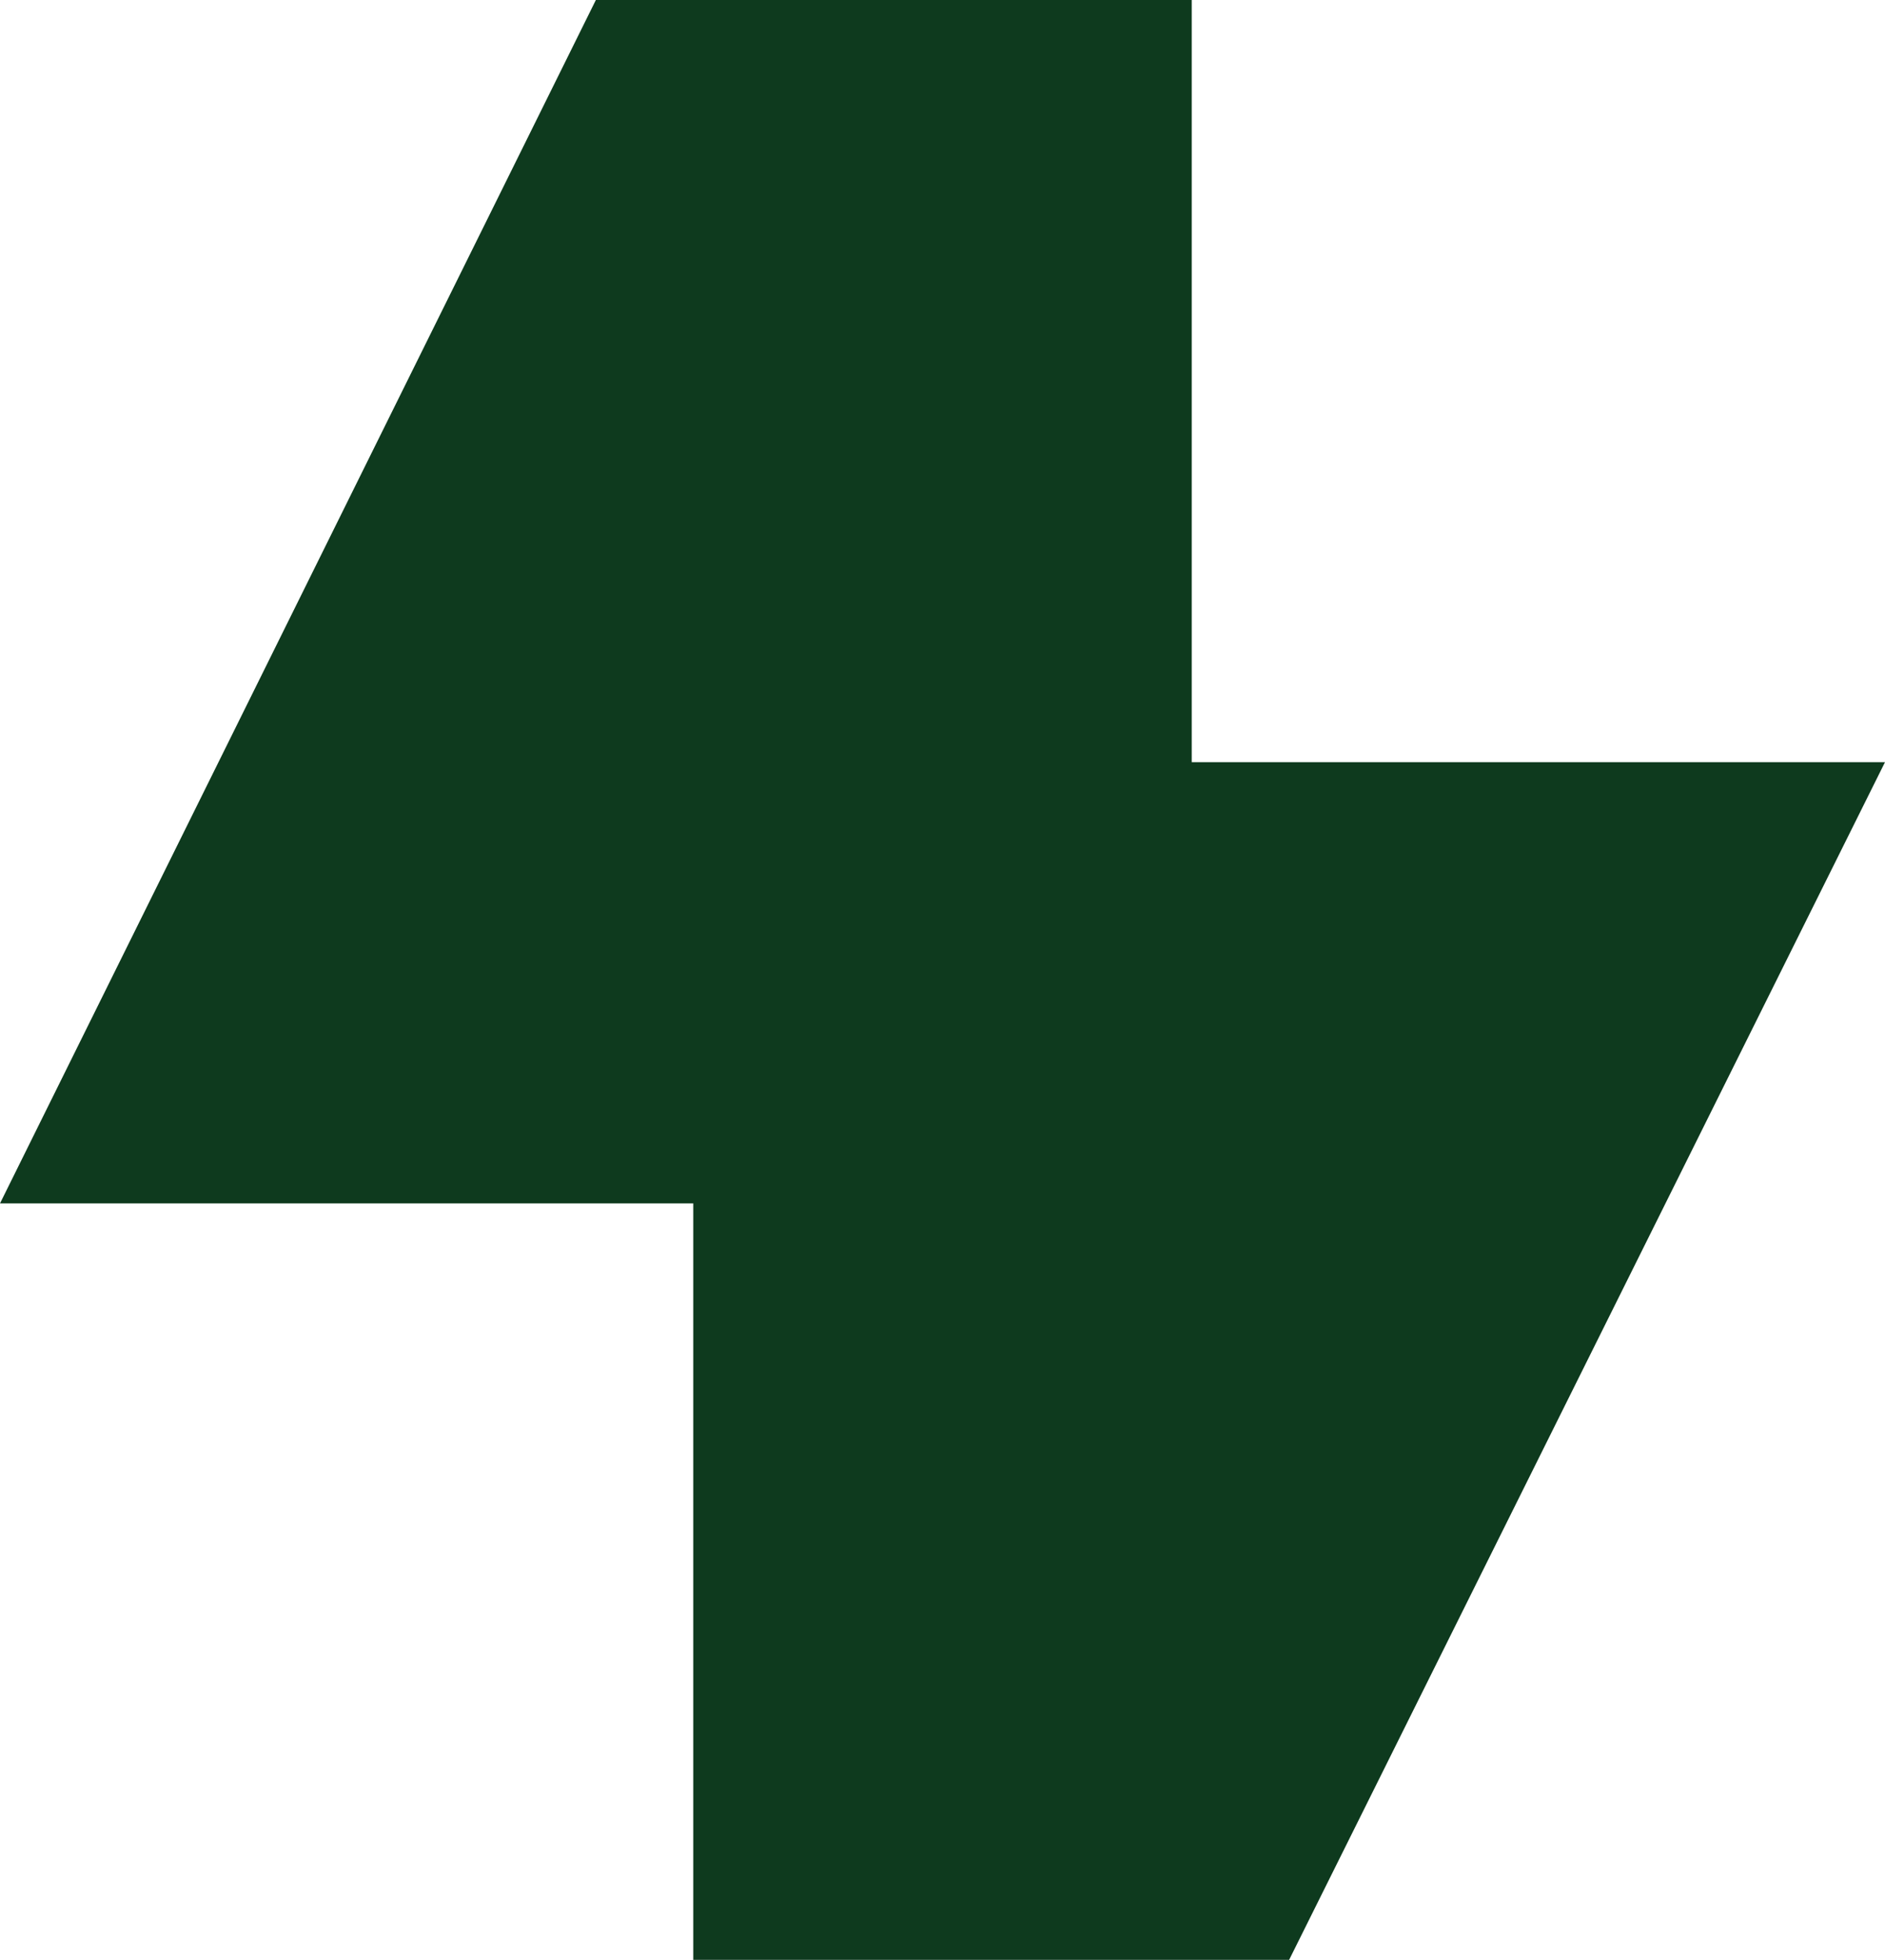
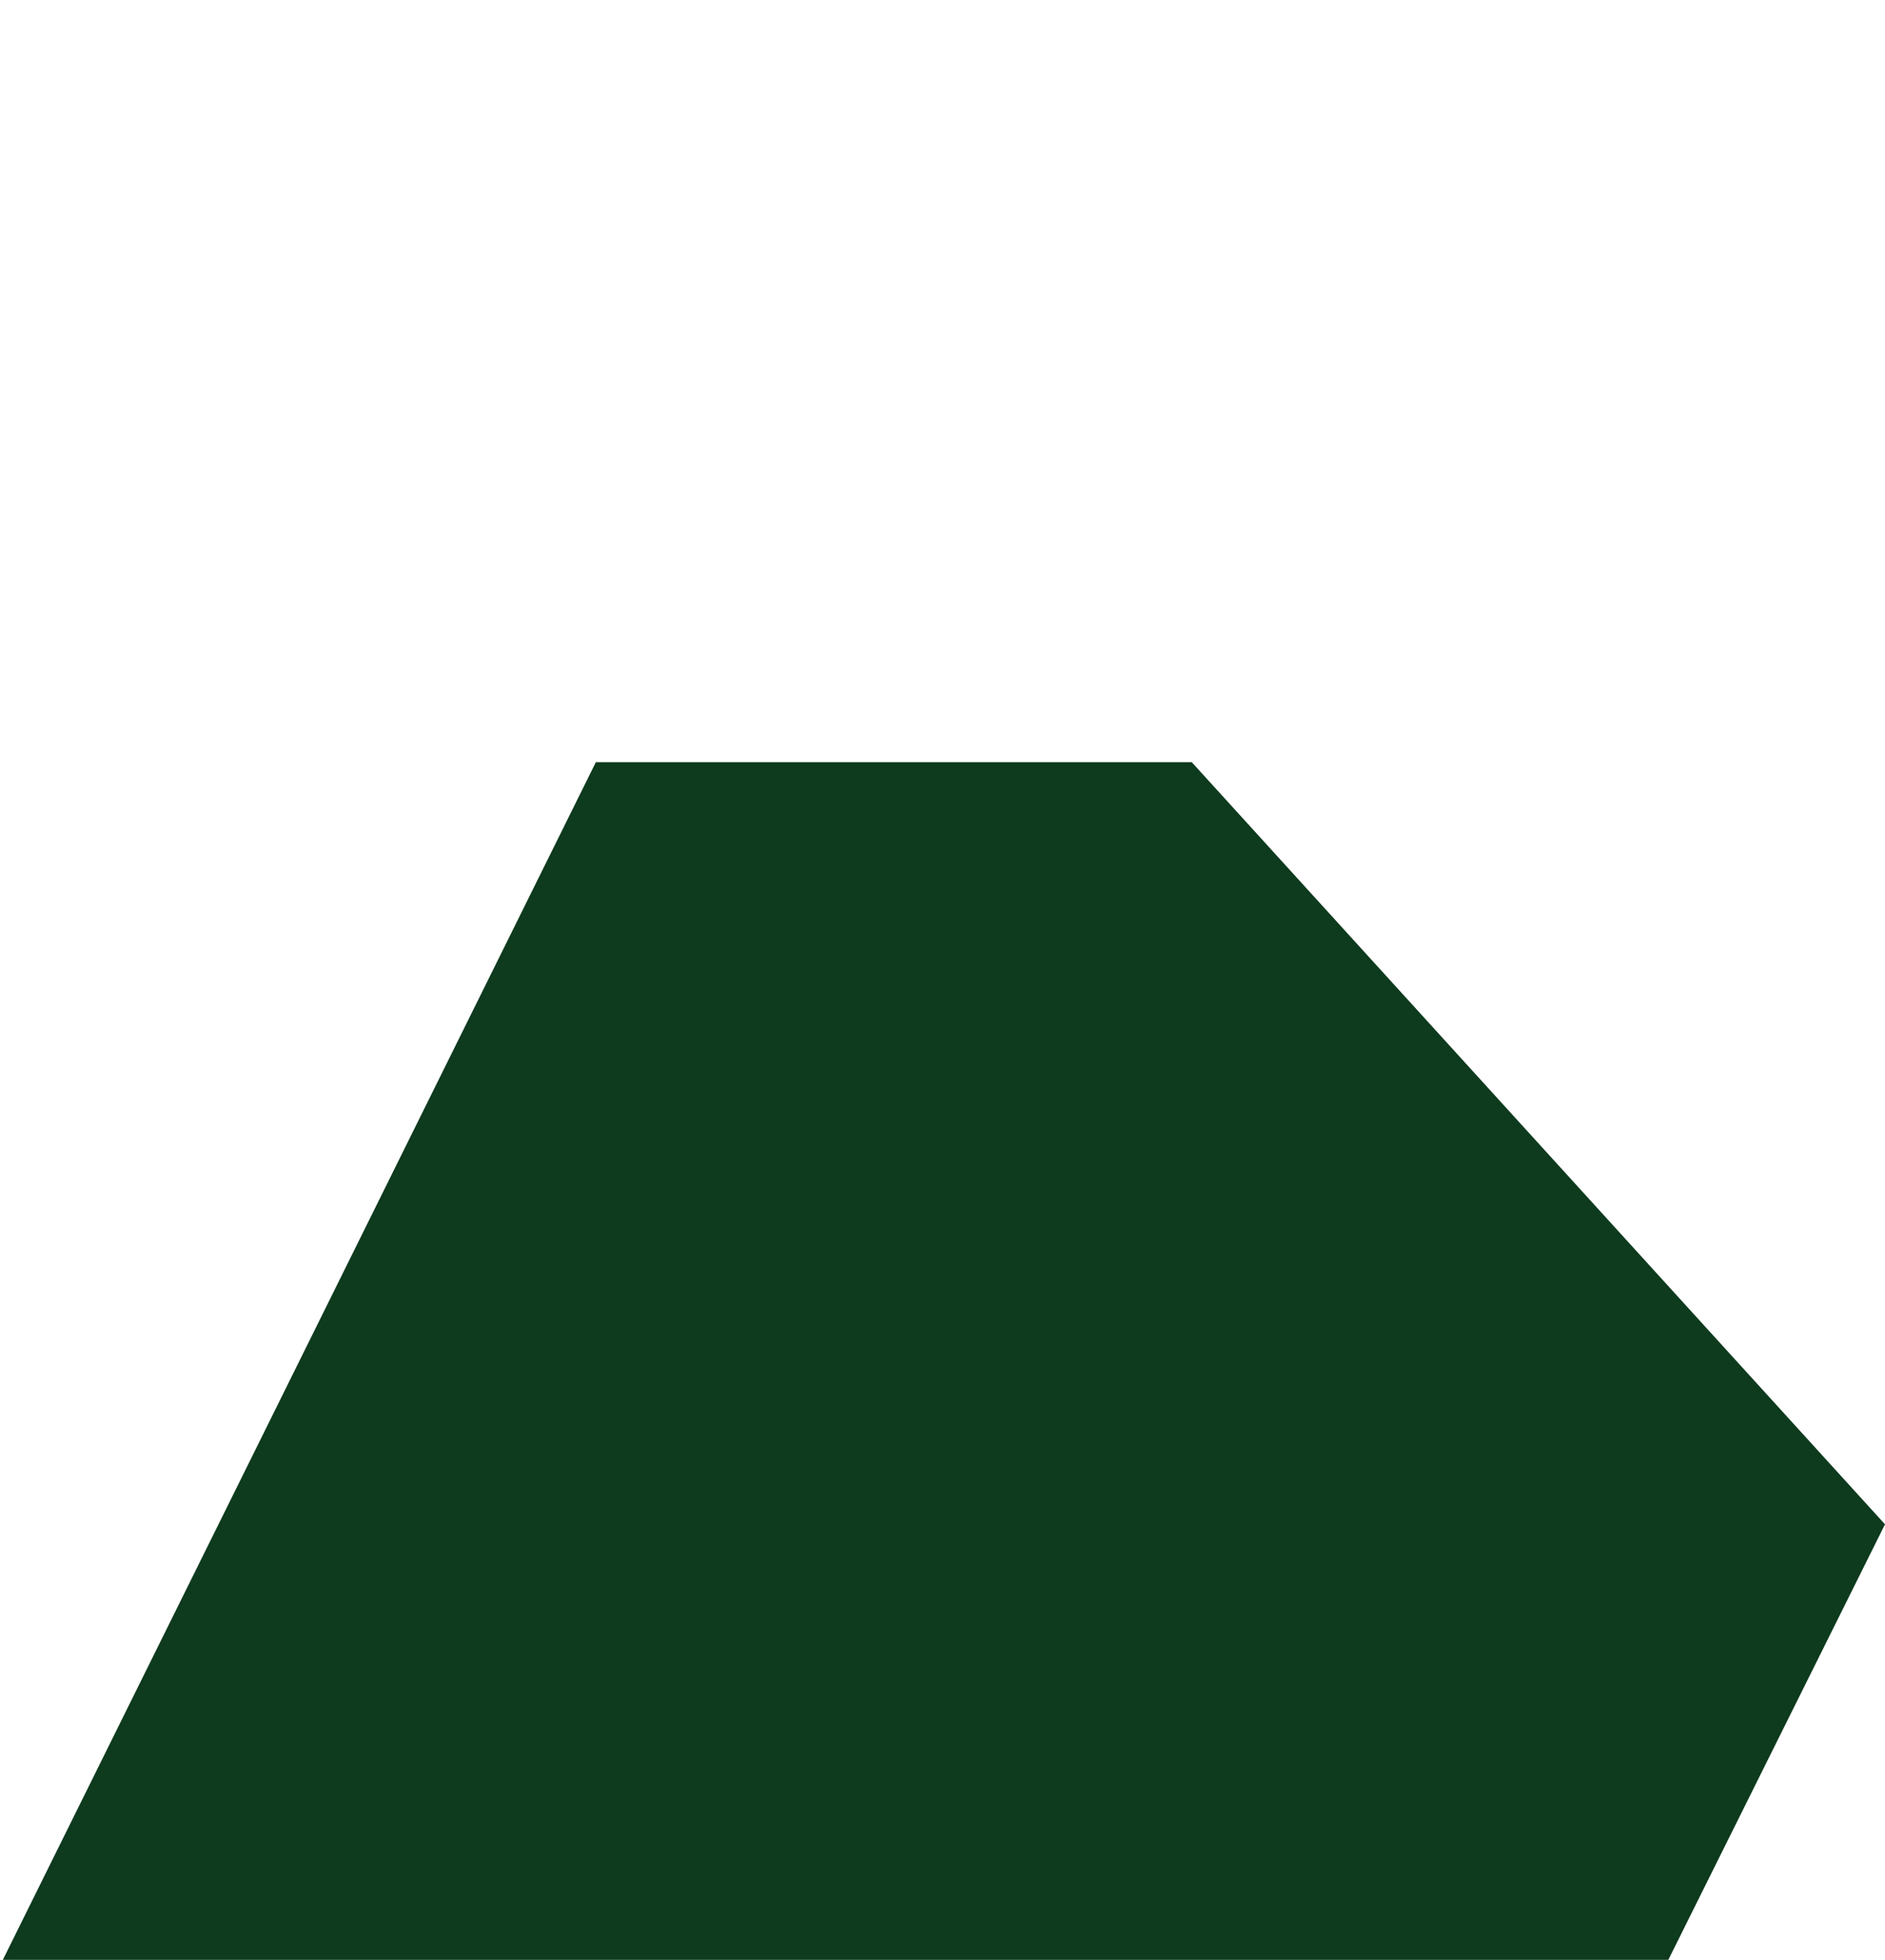
<svg xmlns="http://www.w3.org/2000/svg" width="32.9" height="34.2" viewBox="0 0 32.9 34.2">
  <g id="icon_next" transform="translate(-1347.3 -525.8)">
-     <path id="Path_45" data-name="Path 45" d="M269.3,227.2V213.9H258.9l-10.4,21h12.1v13.2H271l10.4-20.9Z" transform="translate(1098.8 311.9)" fill="#0e3a1e" />
+     <path id="Path_45" data-name="Path 45" d="M269.3,227.2H258.9l-10.4,21h12.1v13.2H271l10.4-20.9Z" transform="translate(1098.8 311.9)" fill="#0e3a1e" />
  </g>
</svg>